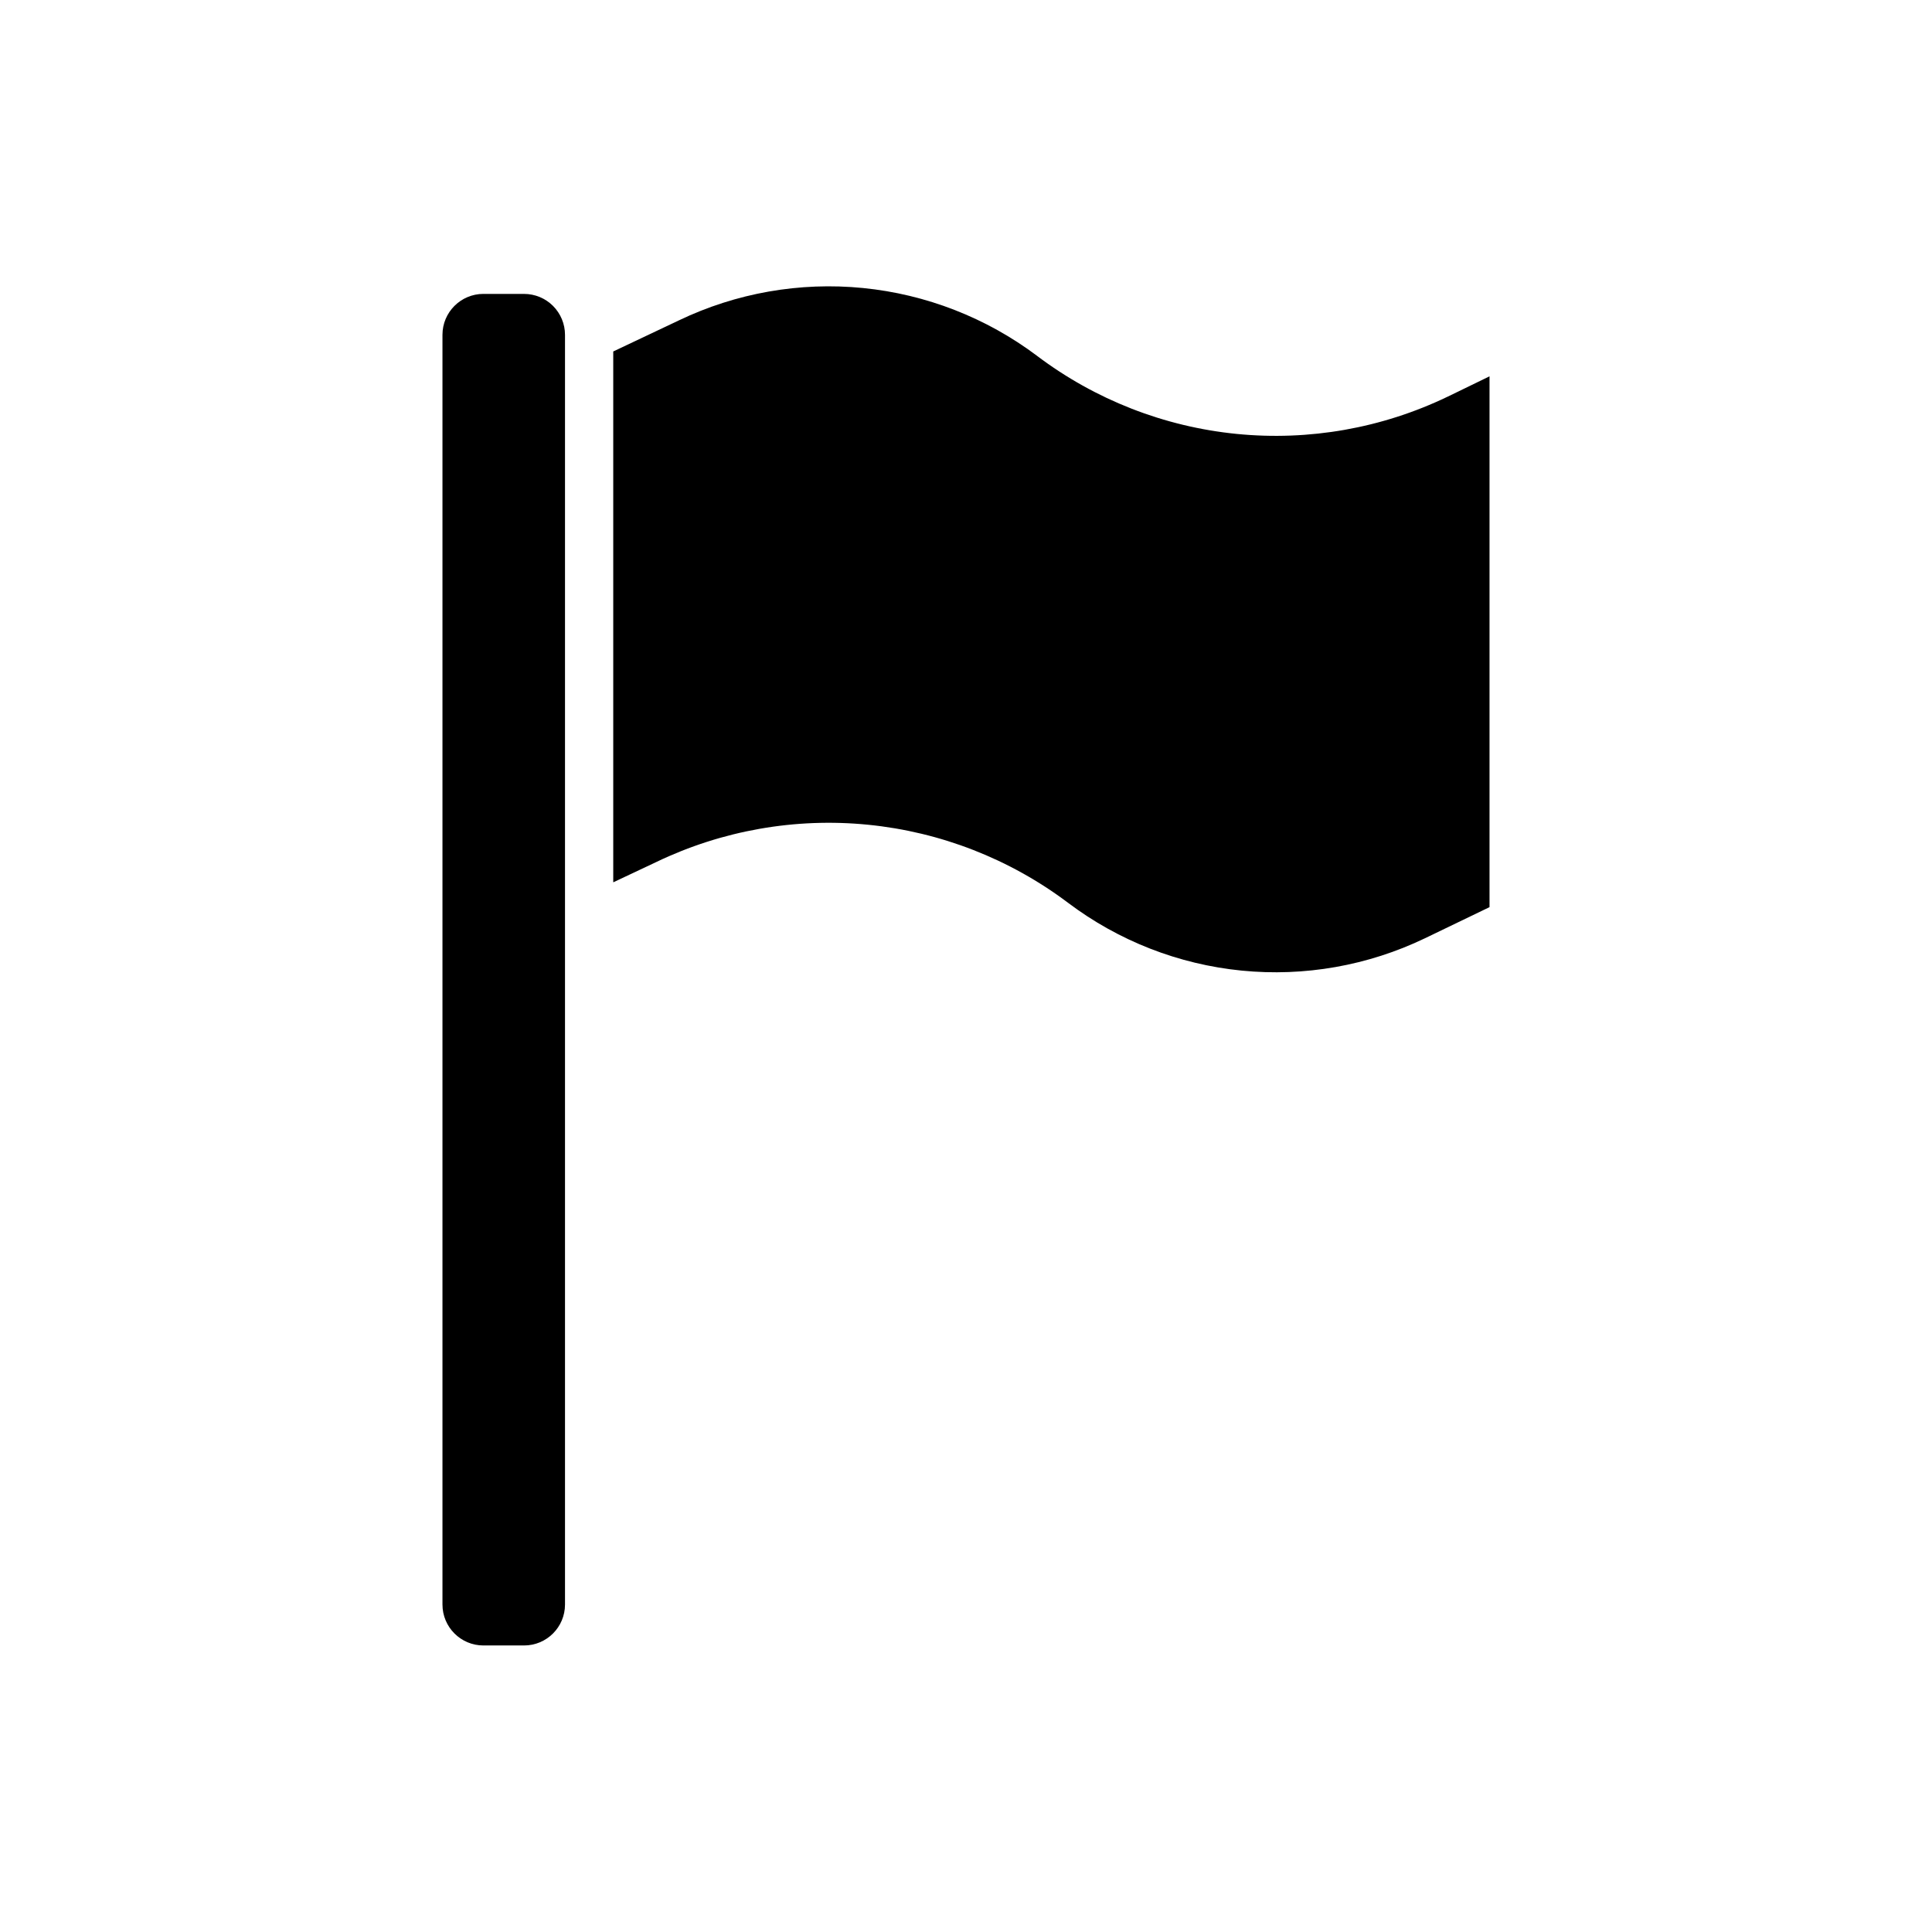
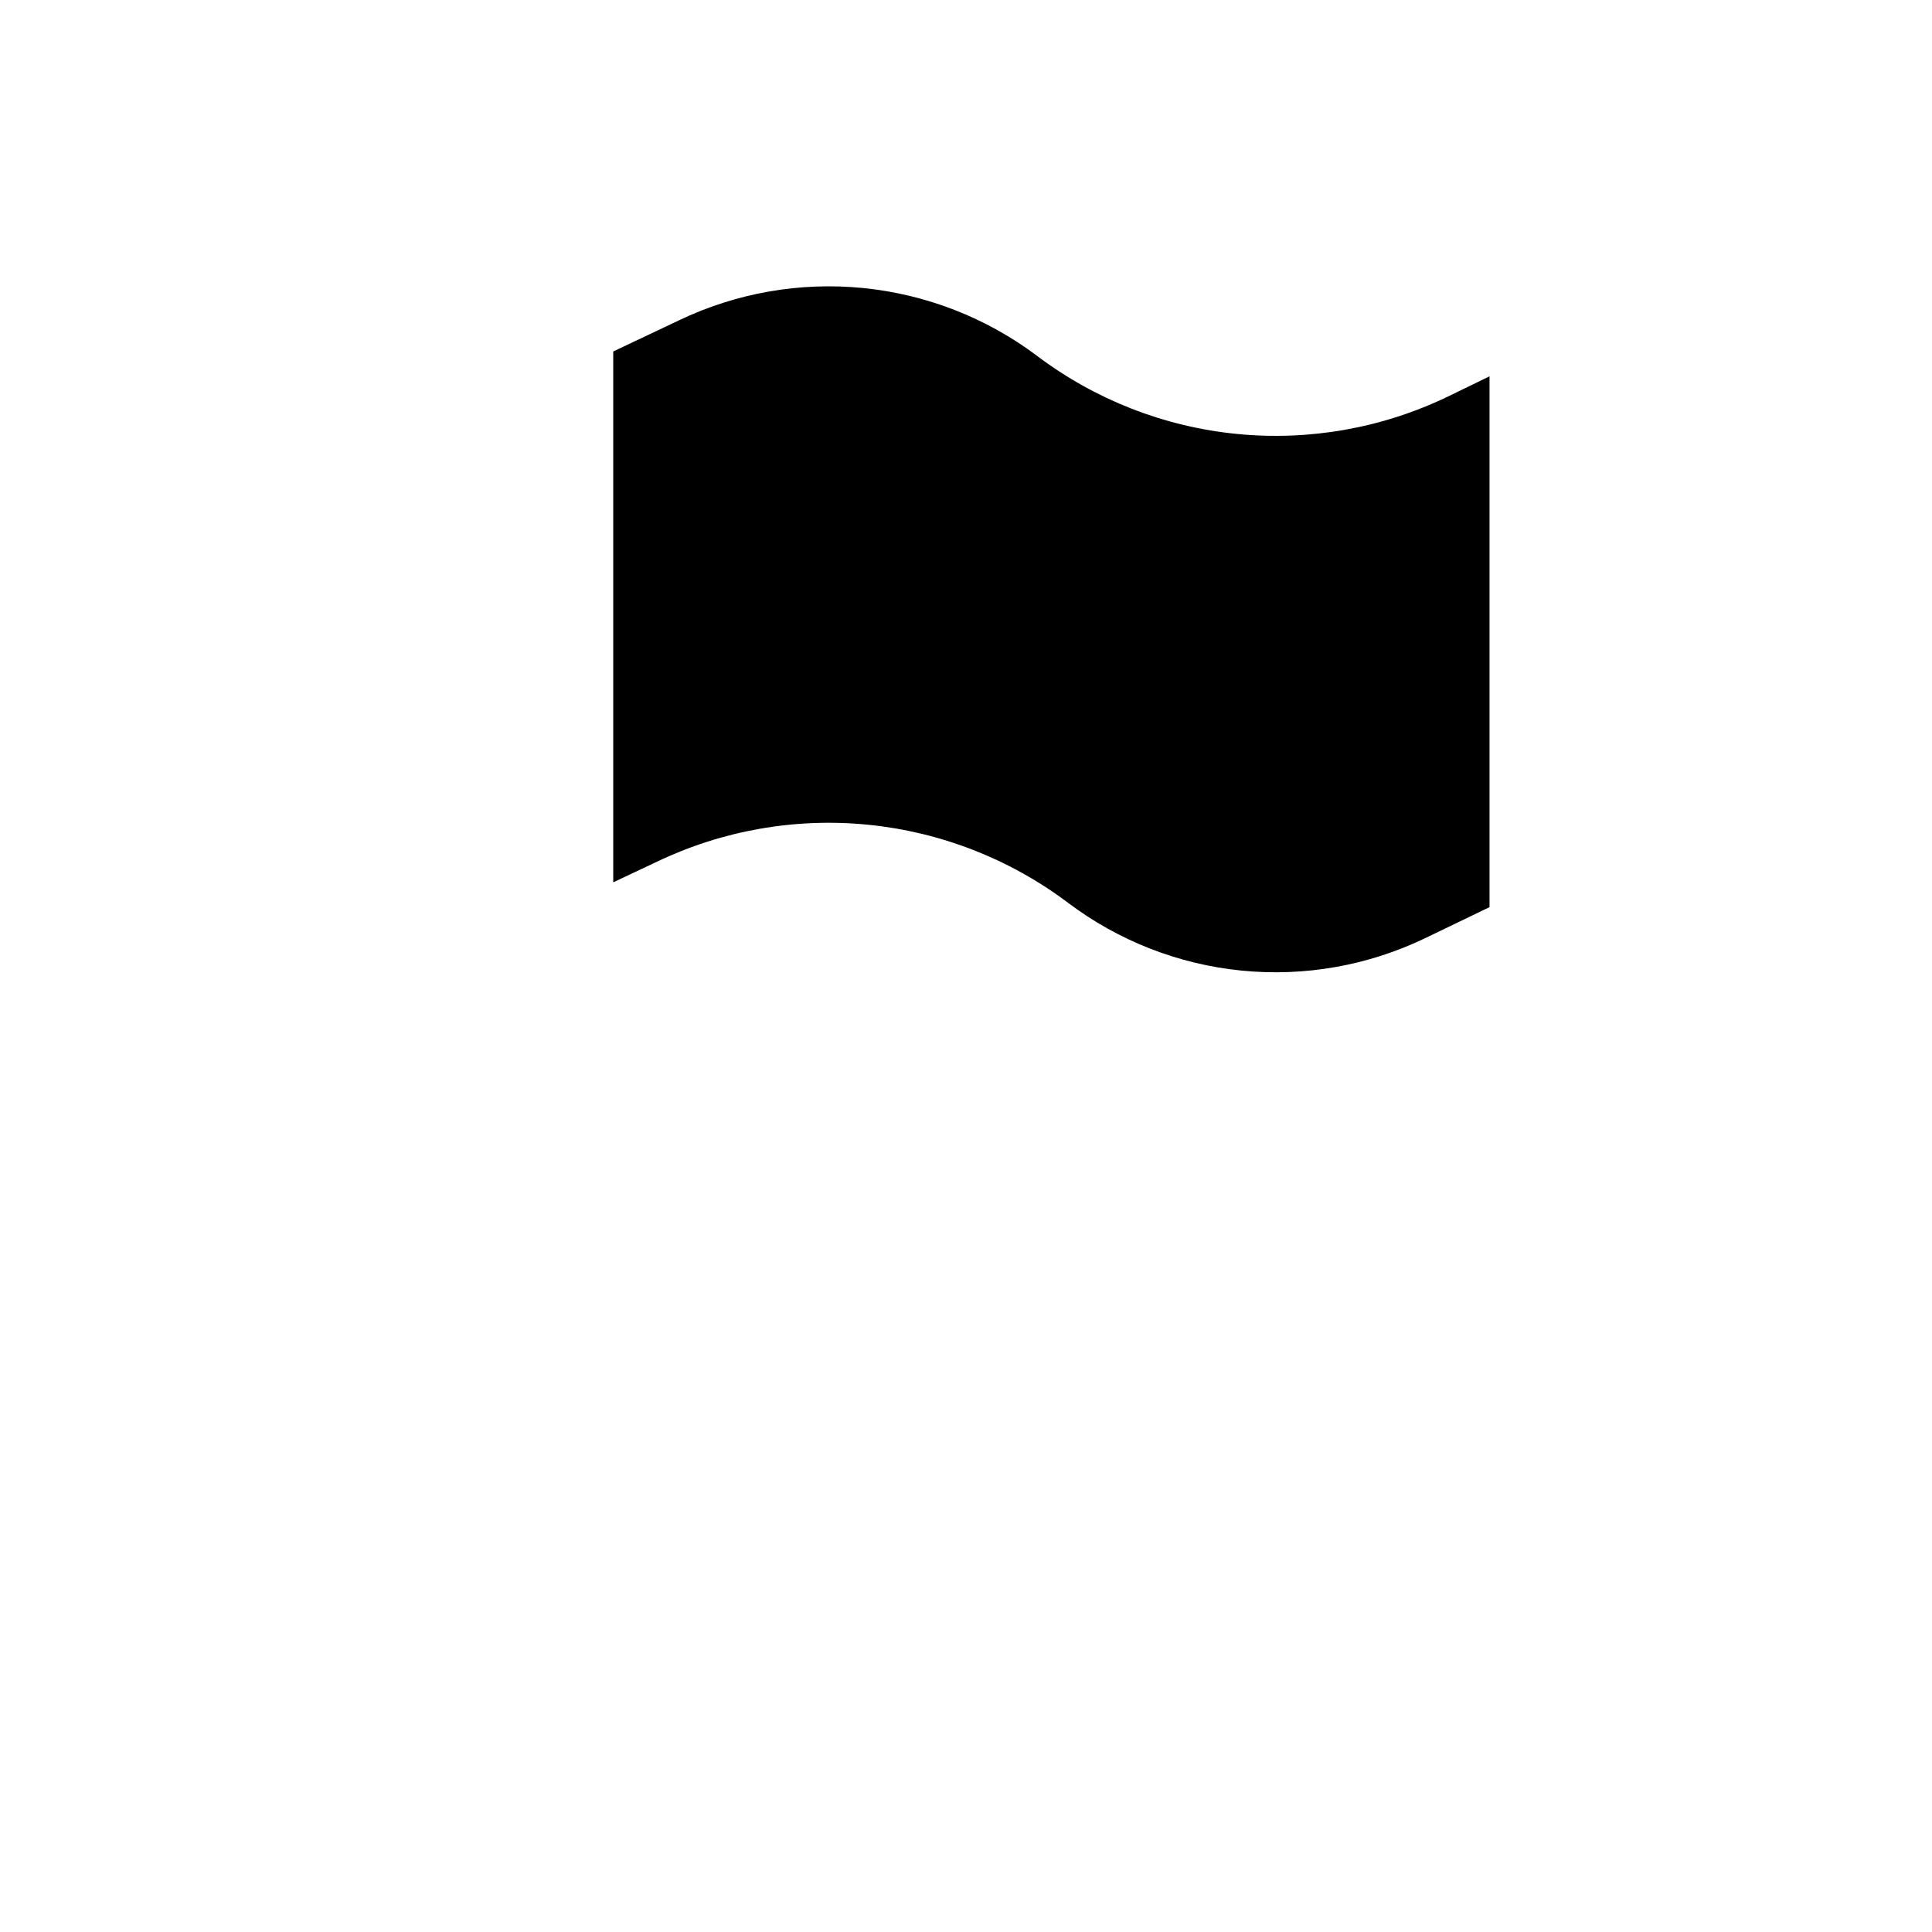
<svg xmlns="http://www.w3.org/2000/svg" fill="#000000" width="800px" height="800px" version="1.1" viewBox="144 144 512 512">
  <g>
-     <path d="m272.11 221.89h10.77c2.879 0 5.637 1.141 7.672 3.176 2.035 2.035 3.18 4.797 3.18 7.672v336.48c0 5.992-4.859 10.848-10.852 10.848h-10.77c-5.992 0-10.852-4.856-10.852-10.852v-336.48c0-5.992 4.859-10.848 10.852-10.848z" />
    <path d="m418.84 238.31c-13.449-10.105-29.41-16.324-46.148-17.984-16.738-1.656-33.609 1.309-48.781 8.578l-17.395 8.238v140.68l11.457-5.398v-0.004c17.426-8.355 36.812-11.766 56.043-9.859s37.57 9.059 53.012 20.676c13.391 10.102 29.301 16.32 45.992 17.98 16.691 1.66 33.516-1.309 48.629-8.574l17.09-8.242v-140.67l-11.113 5.402v-0.004c-17.375 8.359-36.719 11.77-55.91 9.863-19.188-1.91-37.48-9.062-52.875-20.676z" />
  </g>
</svg>